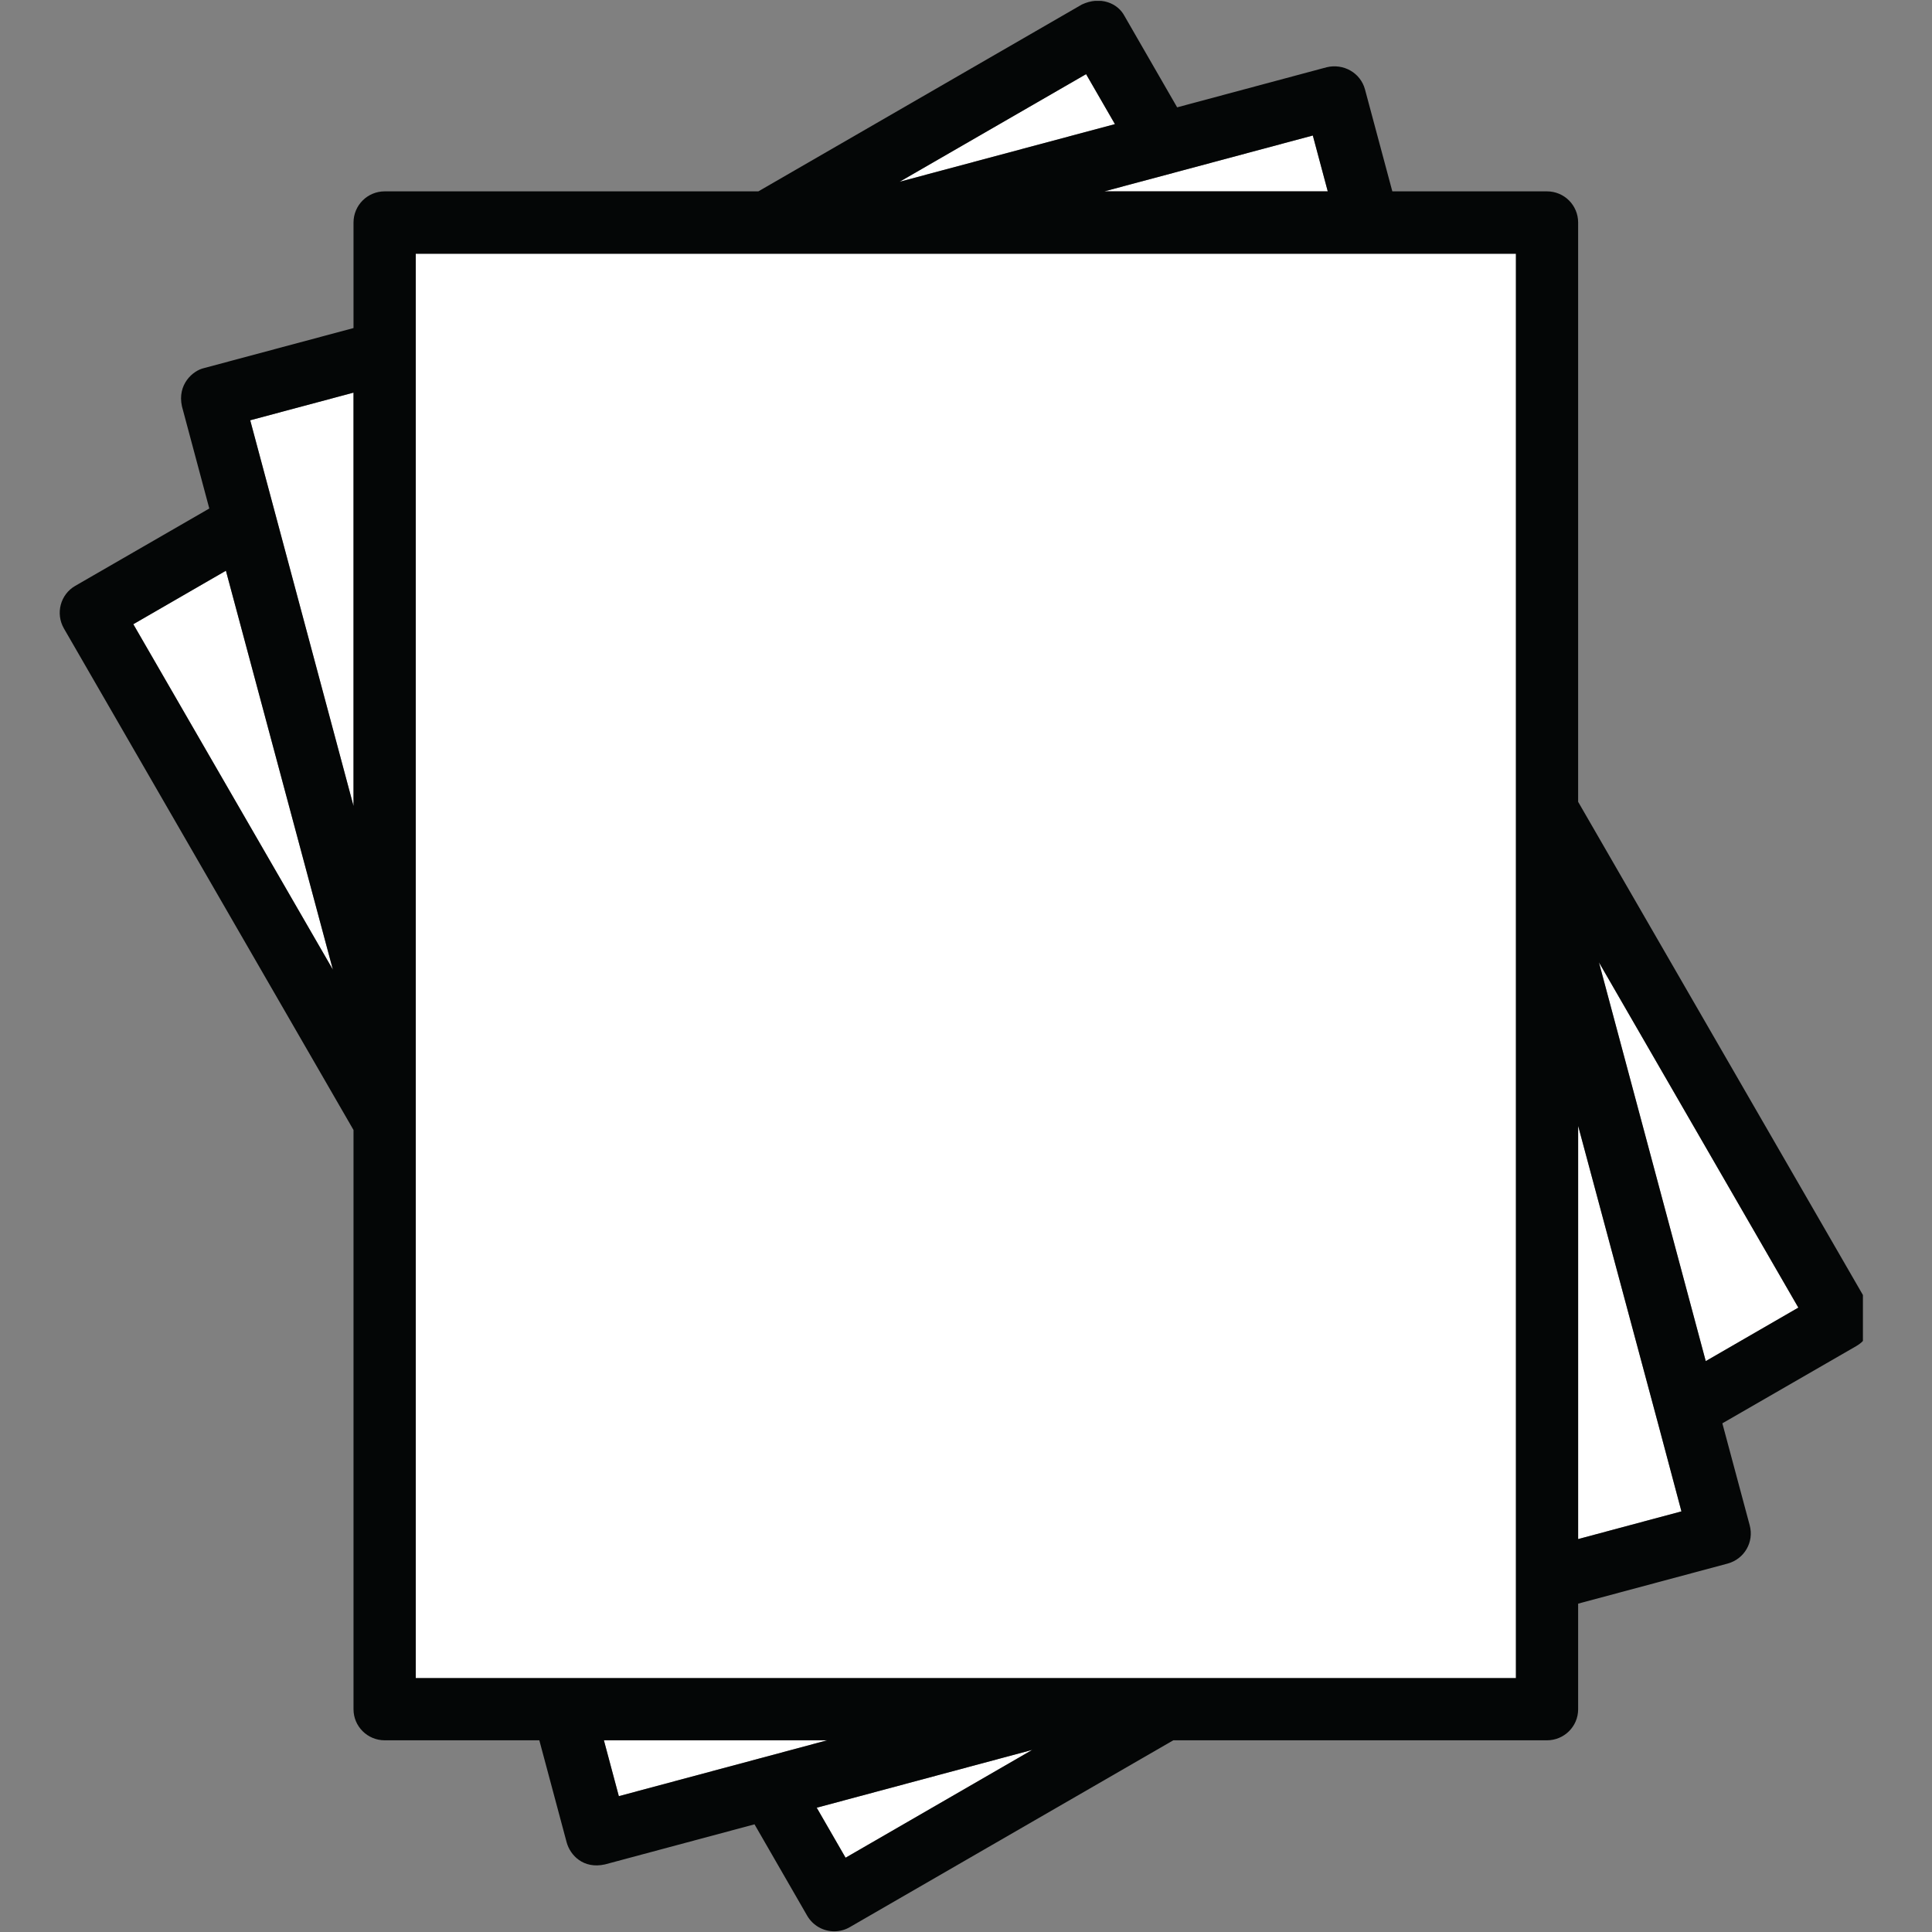
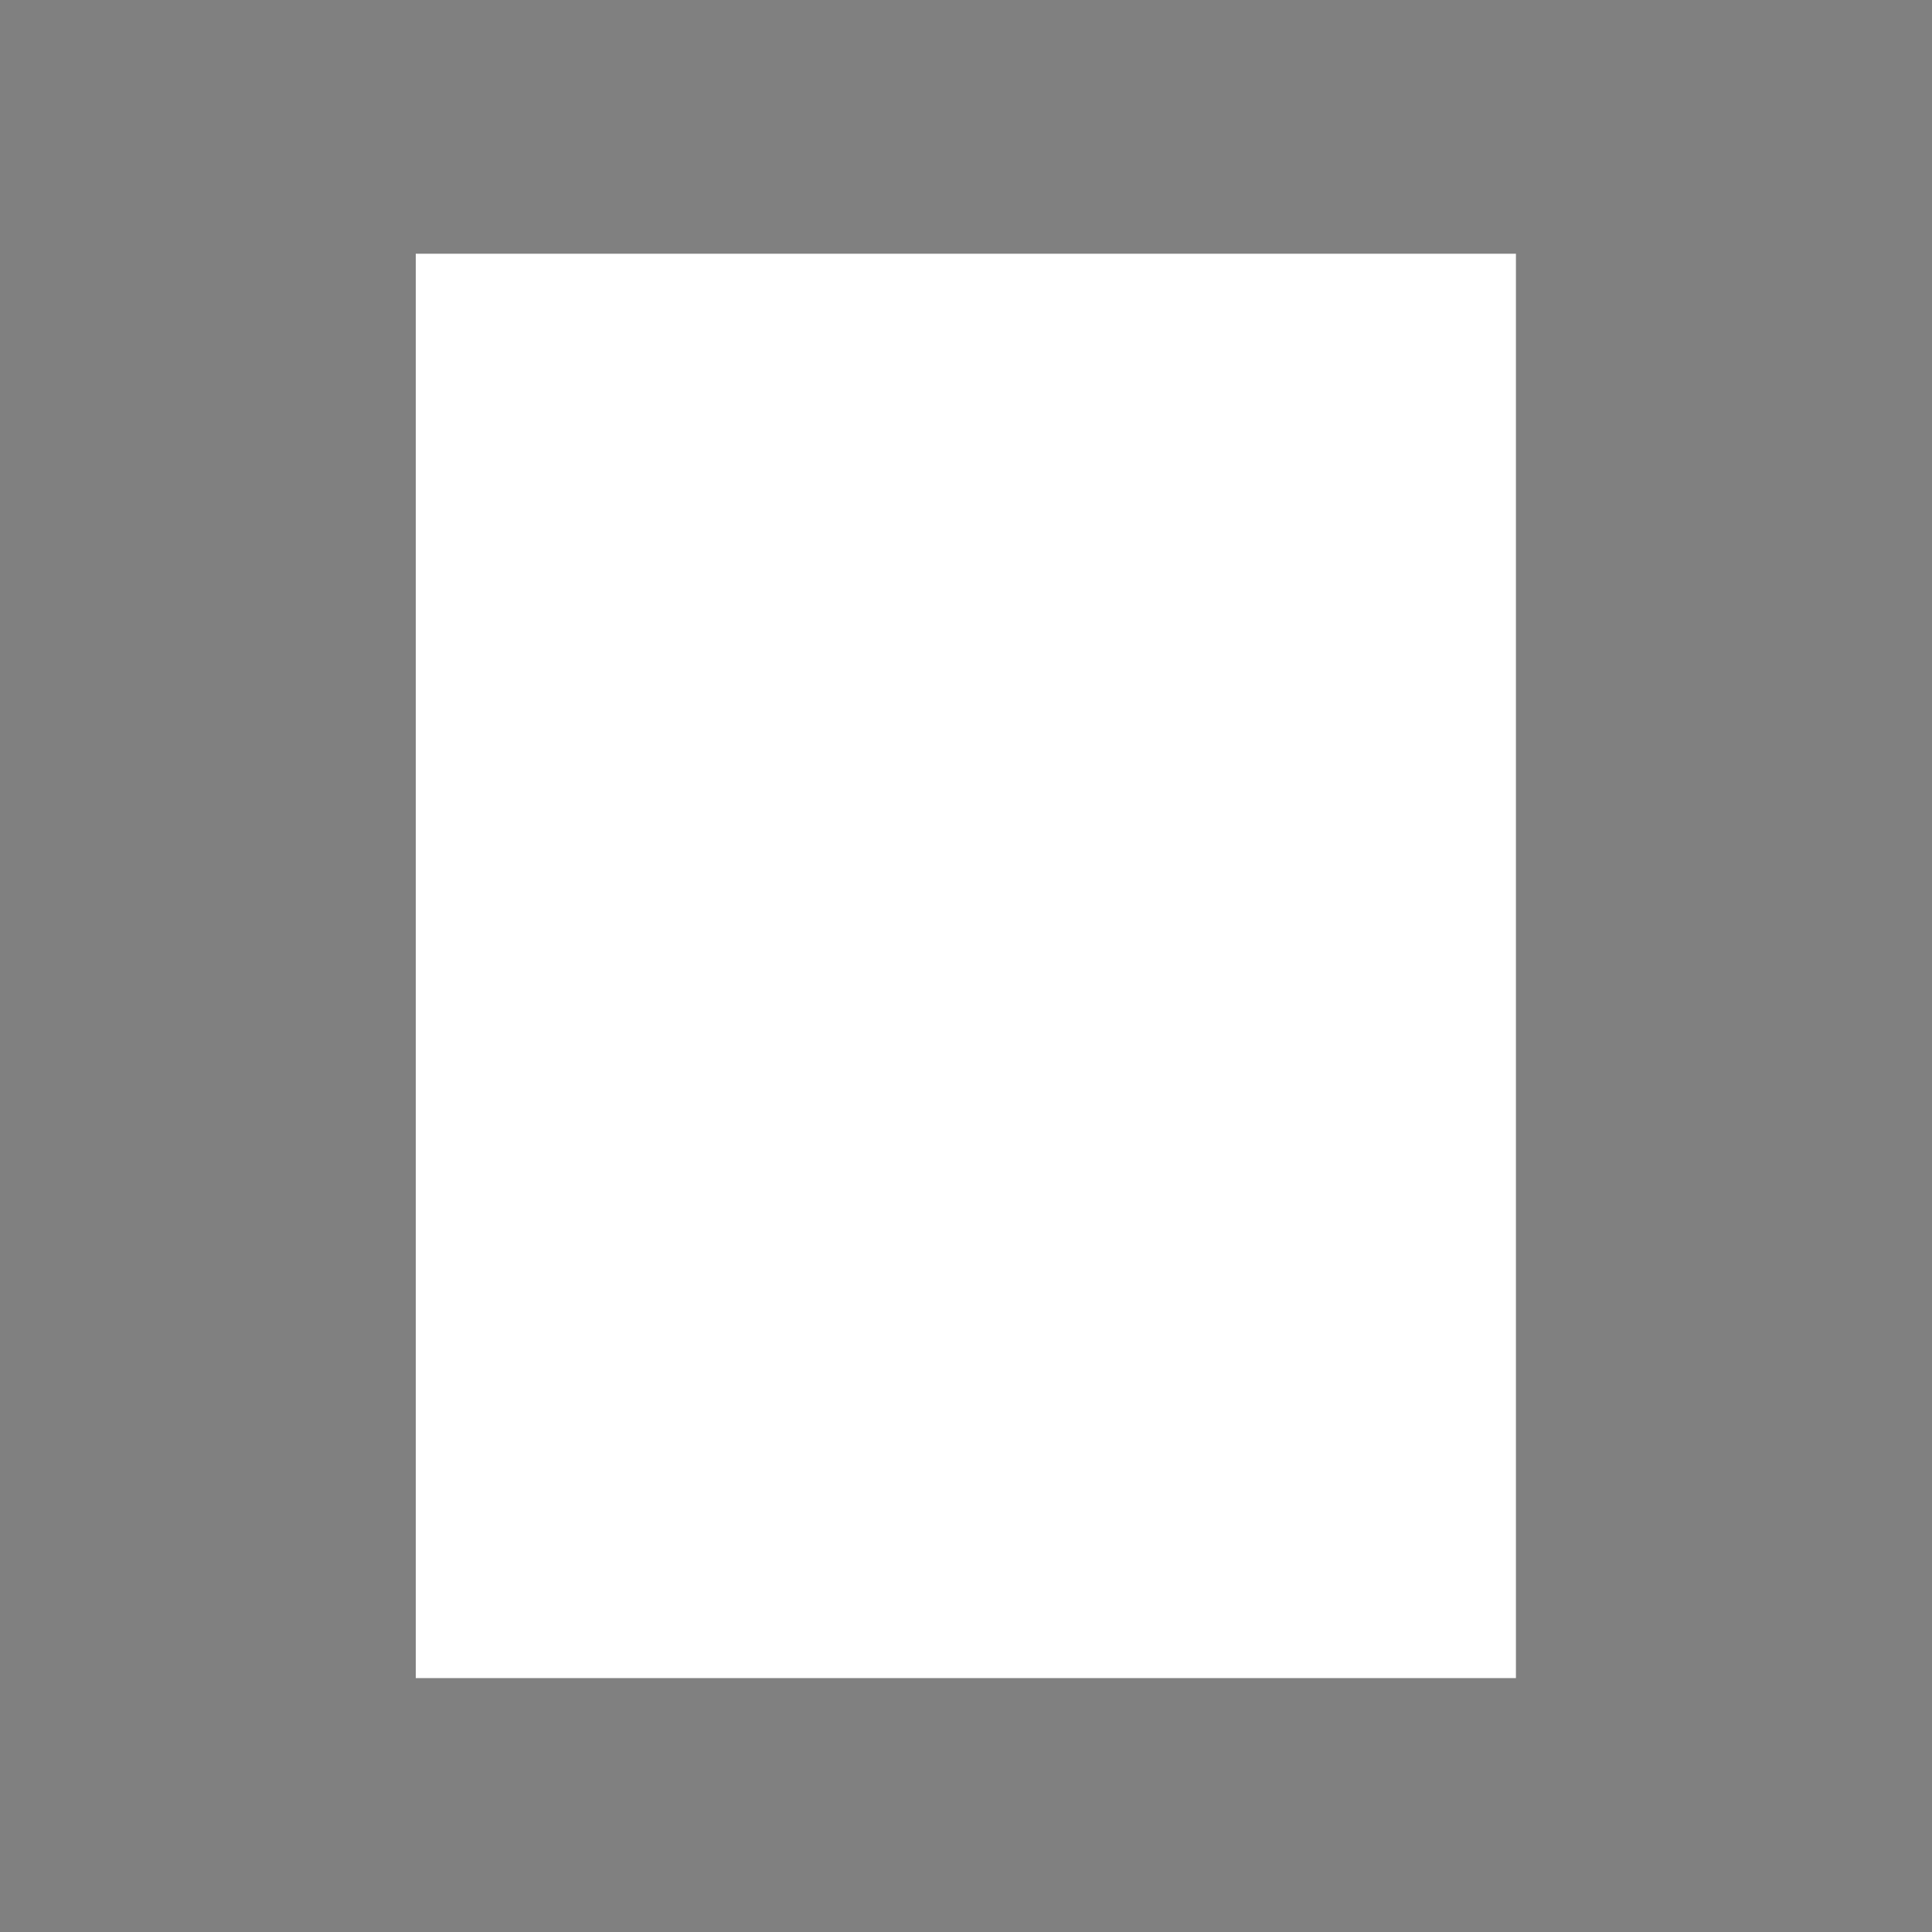
<svg xmlns="http://www.w3.org/2000/svg" version="1.0" preserveAspectRatio="xMidYMid meet" height="60" viewBox="0 0 45 45" zoomAndPan="magnify" width="60">
  <rect x="0" y="0" width="45" height="45" fill="#808080" stroke="none" />
  <defs>
    <clipPath id="835bdbe968">
      <path clip-rule="nonzero" d="M 1.391 0.02 L 43.391 0.02 L 43.391 44.984 L 1.391 44.984 Z M 1.391 0.02" />
    </clipPath>
  </defs>
-   <path fill-rule="nonzero" fill-opacity="1" d="M 20.953 4.234 L 25.969 2.891 L 25.297 1.727 Z M 19.695 43.27 L 24.043 40.758 L 19.023 42.105 Z M 37.242 22.414 L 39.73 31.703 L 41.887 30.457 Z M 3.105 14.539 L 7.754 22.586 L 5.262 13.293 L 3.105 14.539" fill="#ffffff" />
-   <path fill-rule="nonzero" fill-opacity="1" d="M 38.637 33.223 L 36.758 26.223 L 36.758 35.848 L 39.164 35.203 Z M 27.516 3.977 L 25.723 4.457 L 30.926 4.457 L 30.578 3.156 Z M 6.391 11.891 L 8.234 18.773 L 8.234 9.145 L 5.828 9.789 Z M 14.414 41.836 L 17.664 40.965 L 19.266 40.535 L 14.066 40.535 L 14.414 41.836" fill="#ffffff" />
-   <path fill-rule="nonzero" fill-opacity="1" d="M 9.684 5.91 L 9.684 39.086 L 35.309 39.086 L 35.309 5.91 L 9.684 5.91" fill="#ffffff" />
+   <path fill-rule="nonzero" fill-opacity="1" d="M 9.684 5.91 L 9.684 39.086 L 35.309 39.086 L 35.309 5.91 " fill="#ffffff" />
  <g clip-path="url(#835bdbe968)">
-     <path fill-rule="nonzero" fill-opacity="1" d="M 39.73 31.703 L 37.242 22.414 L 41.887 30.457 Z M 39.164 35.203 L 36.758 35.848 L 36.758 26.223 L 38.637 33.223 Z M 20.953 4.234 L 25.297 1.727 L 25.969 2.891 Z M 30.578 3.156 L 30.926 4.457 L 25.723 4.457 L 27.516 3.977 Z M 5.262 13.293 L 7.754 22.586 L 3.105 14.539 Z M 5.828 9.789 L 8.234 9.145 L 8.234 18.773 L 6.391 11.891 Z M 24.043 40.758 L 19.695 43.27 L 19.023 42.105 Z M 14.414 41.836 L 14.066 40.535 L 19.266 40.535 L 17.664 40.965 Z M 35.309 39.086 L 9.684 39.086 L 9.684 5.91 L 35.309 5.91 Z M 43.504 30.359 L 36.758 18.676 L 36.758 5.184 C 36.758 4.781 36.434 4.457 36.031 4.457 L 32.43 4.457 L 31.793 2.082 C 31.688 1.695 31.293 1.473 30.902 1.566 L 27.418 2.5 L 26.191 0.371 C 26.035 0.074 25.629 -0.098 25.199 0.105 L 17.664 4.457 L 8.961 4.457 C 8.559 4.457 8.234 4.781 8.234 5.184 L 8.234 7.641 L 4.75 8.574 C 4.492 8.633 4.125 8.953 4.238 9.465 L 4.875 11.844 L 1.754 13.645 C 1.406 13.844 1.289 14.289 1.488 14.637 L 8.234 26.32 L 8.234 39.812 C 8.234 40.211 8.559 40.535 8.961 40.535 L 12.562 40.535 L 13.199 42.914 C 13.281 43.211 13.586 43.539 14.09 43.426 L 17.574 42.492 L 18.801 44.621 C 18.938 44.855 19.18 44.984 19.43 44.984 C 19.555 44.984 19.68 44.953 19.793 44.887 L 27.328 40.535 L 36.031 40.535 C 36.434 40.535 36.758 40.211 36.758 39.812 L 36.758 37.352 L 40.242 36.418 C 40.629 36.312 40.859 35.918 40.754 35.527 L 40.117 33.152 L 43.238 31.352 C 43.586 31.152 43.707 30.707 43.504 30.359" fill="#040606" />
-   </g>
+     </g>
</svg>